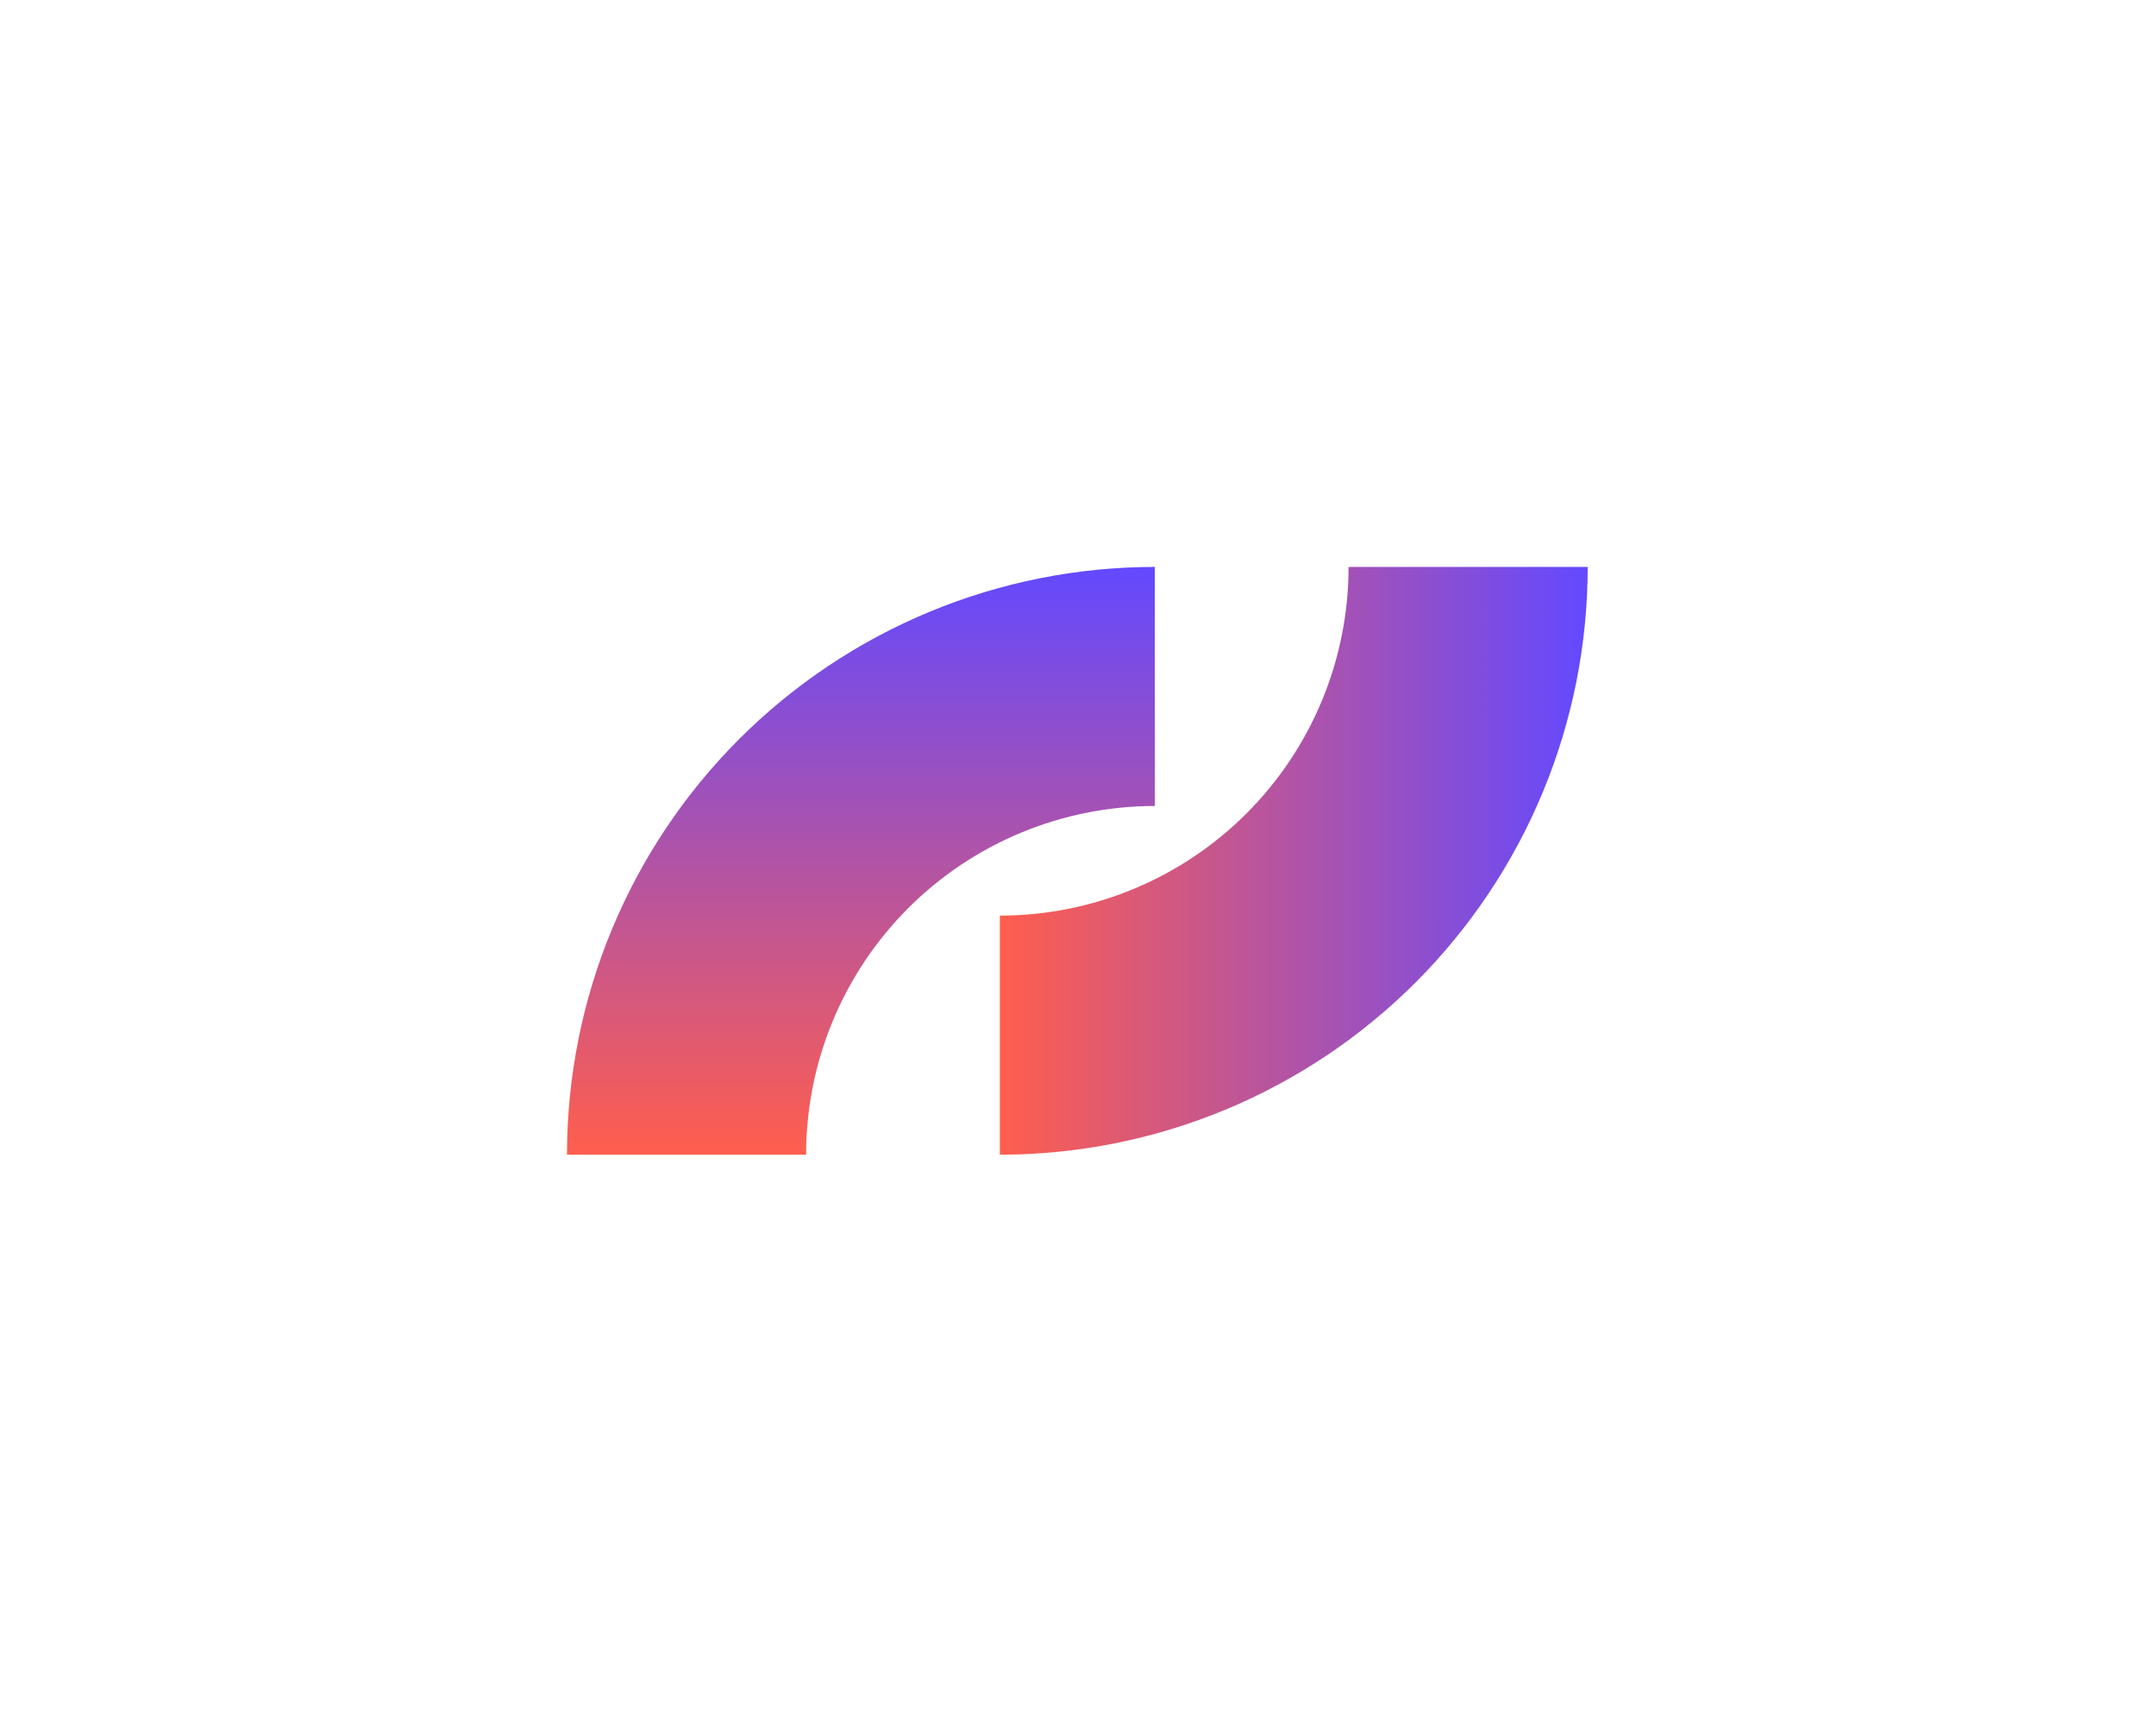
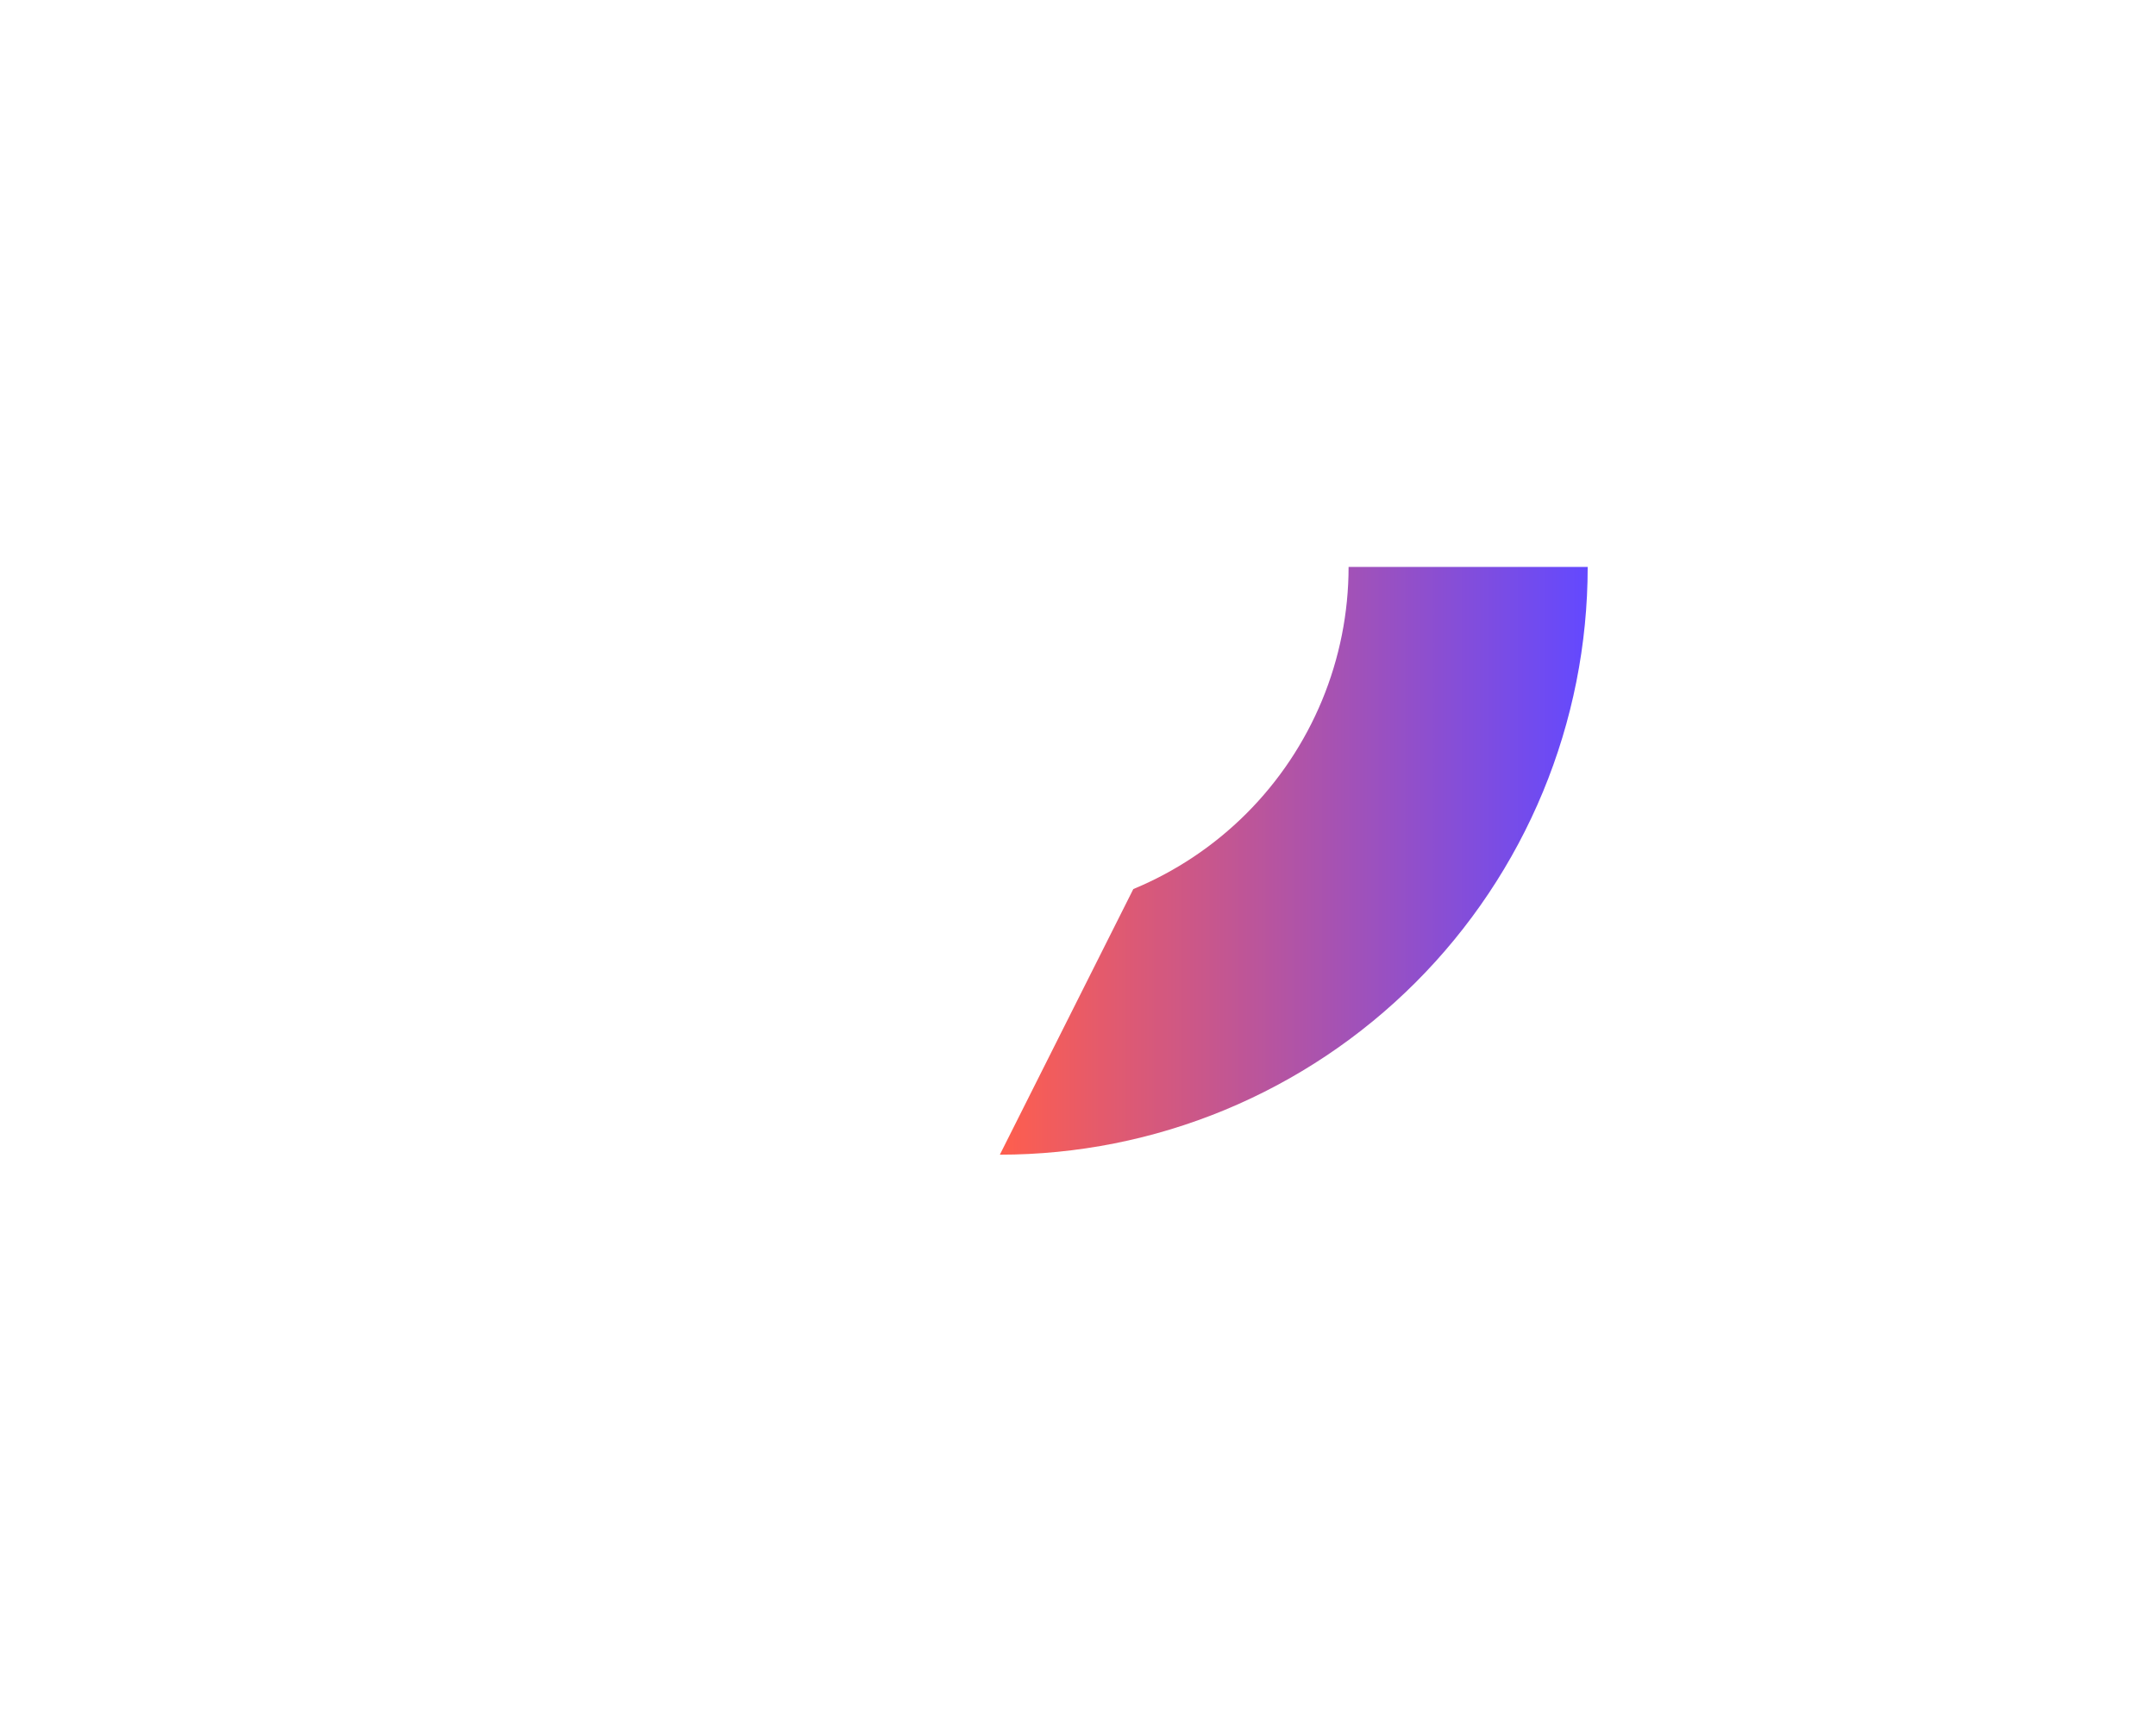
<svg xmlns="http://www.w3.org/2000/svg" width="1521" height="1215" viewBox="0 0 1521 1215" fill="none">
  <g style="mix-blend-mode:lighten" filter="url(#filter0_f_19_108)">
-     <path d="M705.372 814.694C759.83 814.694 813.755 803.968 864.068 783.128C914.381 762.287 960.097 731.741 998.605 693.233C1037.11 654.725 1067.66 609.01 1088.5 558.697C1109.34 508.384 1120.07 454.458 1120.07 400L951.389 400C951.389 432.307 945.025 464.299 932.662 494.147C920.298 523.995 902.177 551.116 879.332 573.961C856.487 596.805 829.367 614.927 799.518 627.29C769.67 639.654 737.679 646.017 705.372 646.017L705.372 814.694Z" fill="url(#paint0_linear_19_108)" />
-     <path d="M400 814.694C400 760.236 410.726 706.311 431.567 655.998C452.407 605.685 482.953 559.969 521.461 521.461C559.969 482.953 605.685 452.407 655.998 431.567C706.311 410.726 760.236 400 814.694 400L814.694 568.677C782.387 568.677 750.396 575.04 720.548 587.404C690.699 599.767 663.579 617.889 640.734 640.734C617.889 663.579 599.767 690.699 587.404 720.548C575.04 750.396 568.677 782.387 568.677 814.694L400 814.694Z" fill="url(#paint1_linear_19_108)" />
+     <path d="M705.372 814.694C759.83 814.694 813.755 803.968 864.068 783.128C914.381 762.287 960.097 731.741 998.605 693.233C1037.11 654.725 1067.66 609.01 1088.5 558.697C1109.34 508.384 1120.07 454.458 1120.07 400L951.389 400C951.389 432.307 945.025 464.299 932.662 494.147C920.298 523.995 902.177 551.116 879.332 573.961C856.487 596.805 829.367 614.927 799.518 627.29L705.372 814.694Z" fill="url(#paint0_linear_19_108)" />
  </g>
  <defs>
    <filter id="filter0_f_19_108" x="0" y="0" width="1520.07" height="1214.69" filterUnits="userSpaceOnUse" color-interpolation-filters="sRGB">
      <feFlood flood-opacity="0" result="BackgroundImageFix" />
      <feBlend mode="normal" in="SourceGraphic" in2="BackgroundImageFix" result="shape" />
      <feGaussianBlur stdDeviation="200" result="effect1_foregroundBlur_19_108" />
    </filter>
    <linearGradient id="paint0_linear_19_108" x1="705.372" y1="607.347" x2="1120.07" y2="607.347" gradientUnits="userSpaceOnUse">
      <stop stop-color="#FF5E4D" />
      <stop offset="1" stop-color="#6349FF" />
    </linearGradient>
    <linearGradient id="paint1_linear_19_108" x1="607.347" y1="814.694" x2="607.347" y2="400" gradientUnits="userSpaceOnUse">
      <stop stop-color="#FF5E4D" />
      <stop offset="1" stop-color="#6349FF" />
    </linearGradient>
  </defs>
</svg>